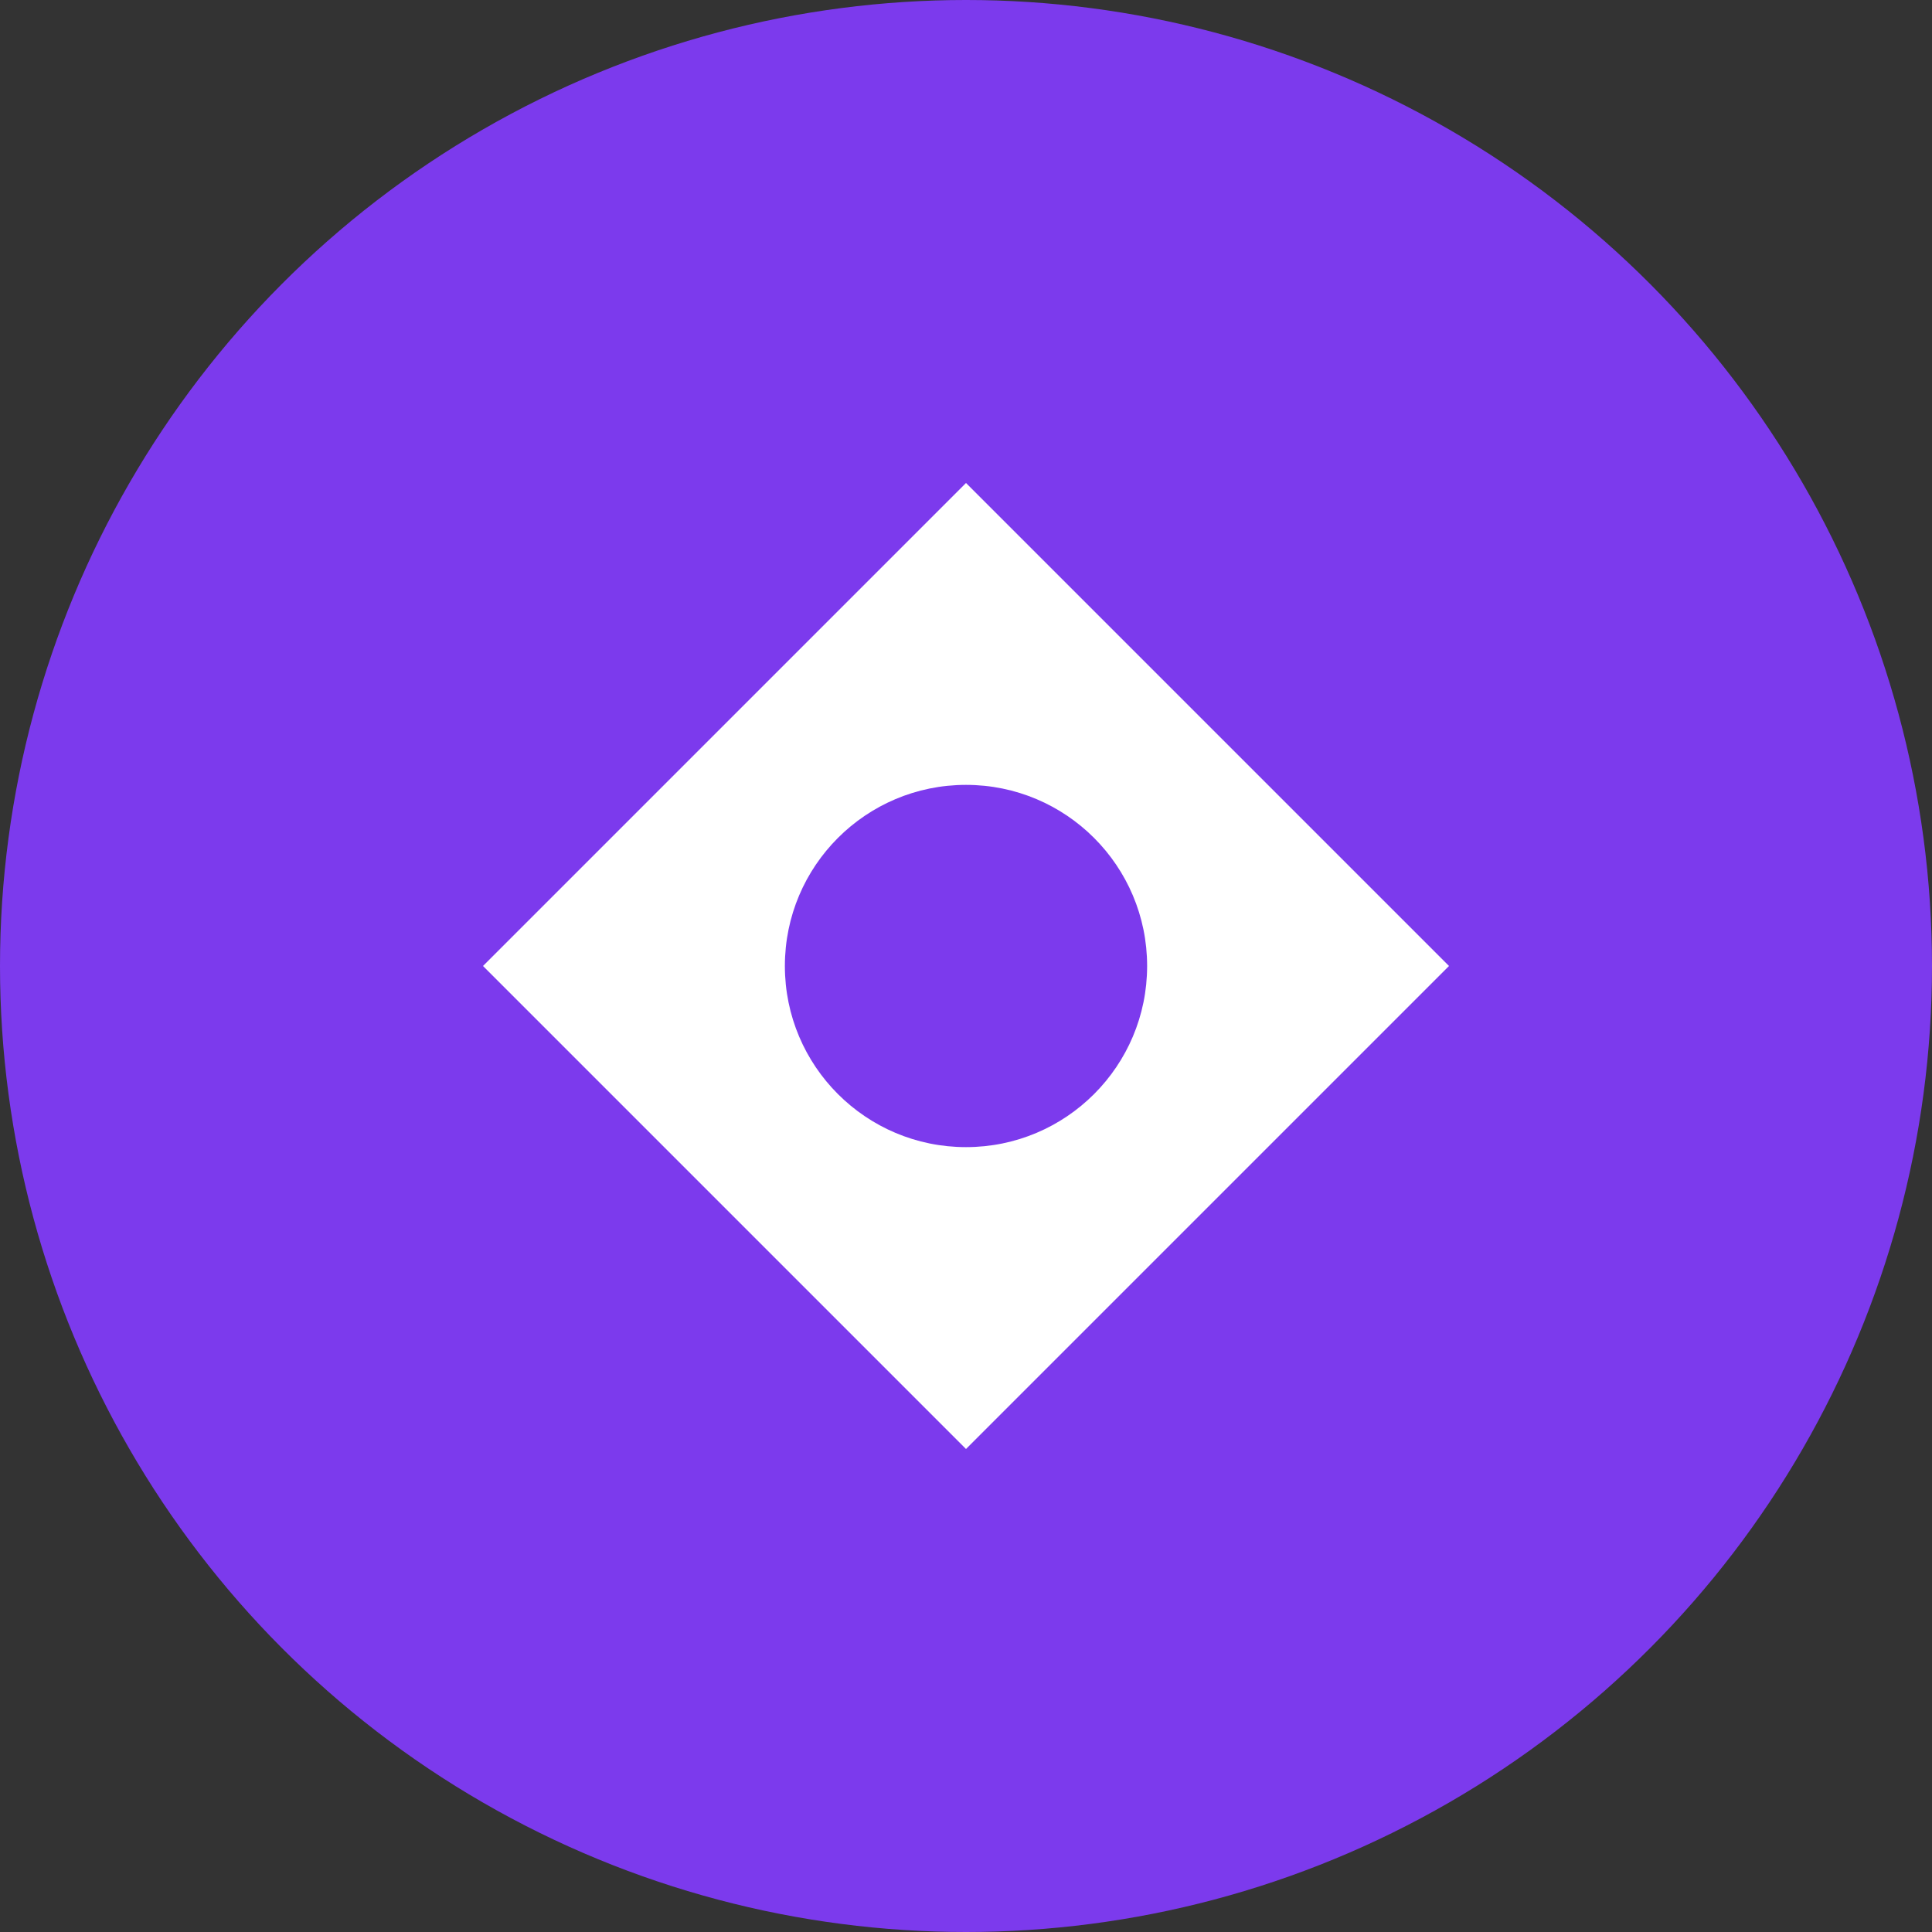
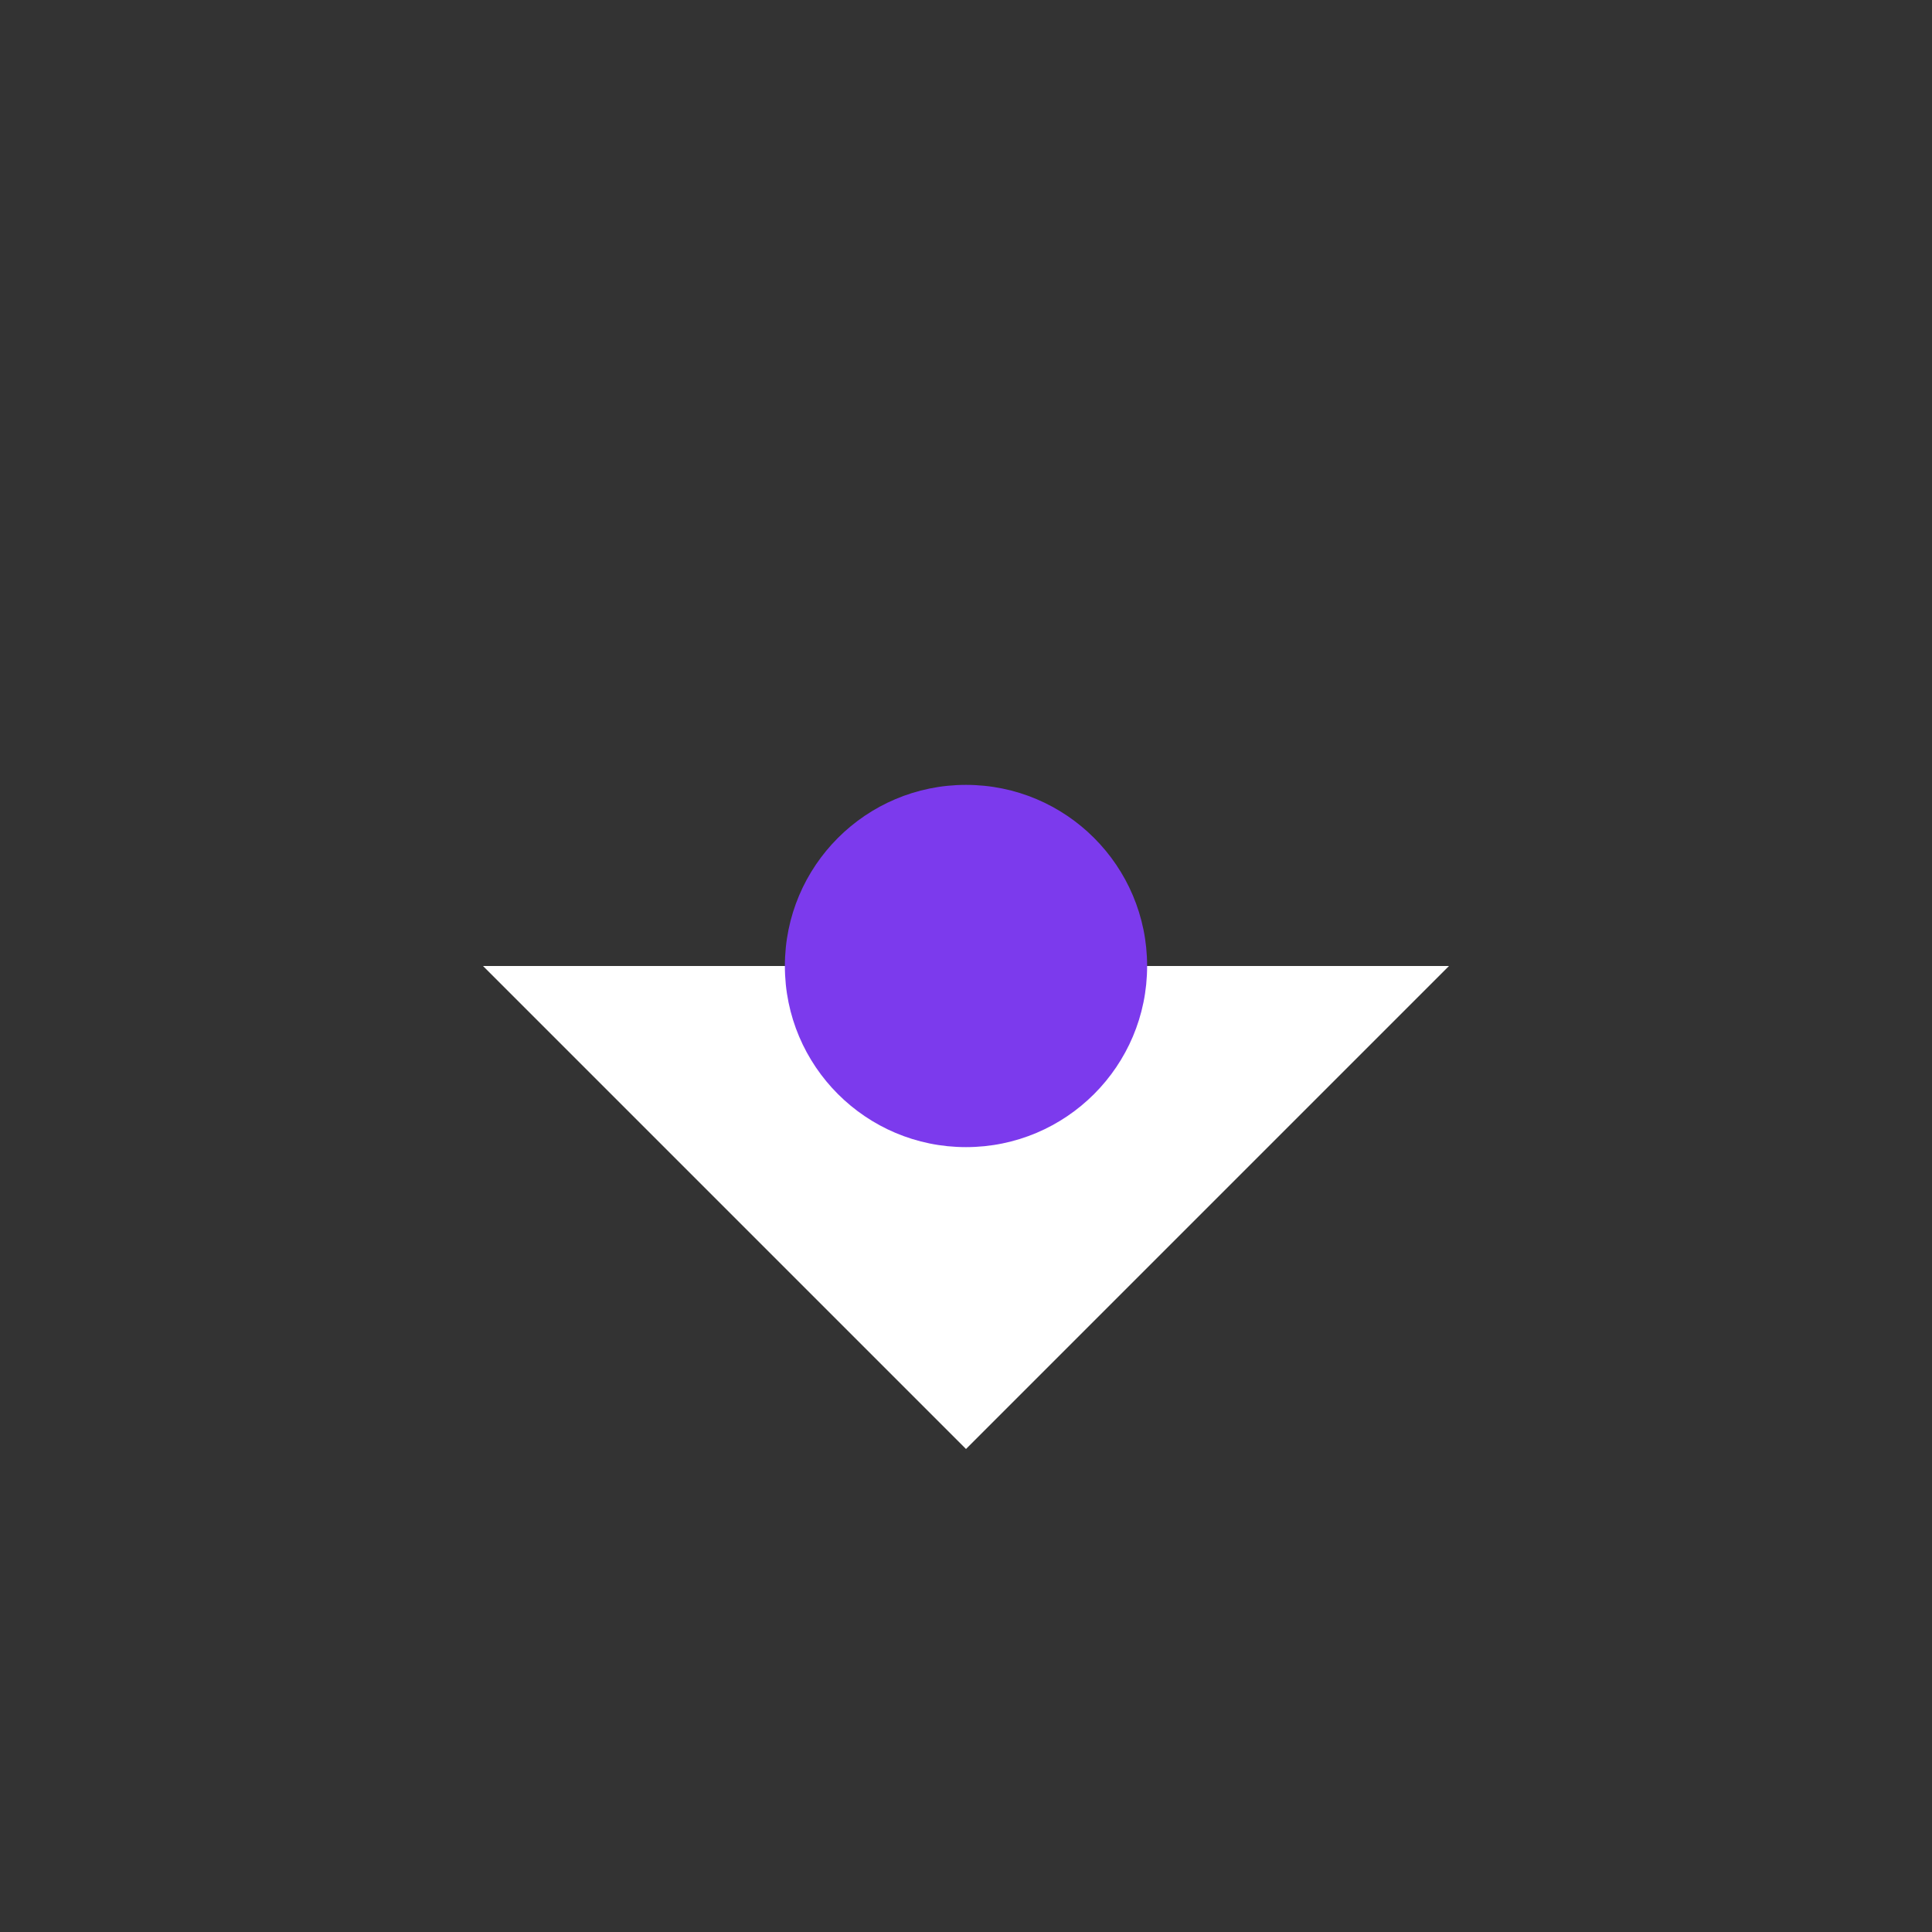
<svg xmlns="http://www.w3.org/2000/svg" width="32" height="32" viewBox="0 0 32 32" fill="none">
  <rect x="0" y="0" width="32" height="32" fill="#333333" stroke="none" />
-   <circle cx="16" cy="16" r="16" fill="#7C3AED" />
-   <path d="M8 16 L16 8 L24 16 L16 24 Z" fill="white" />
+   <path d="M8 16 L24 16 L16 24 Z" fill="white" />
  <circle cx="16" cy="16" r="3" fill="#7C3AED" />
</svg>